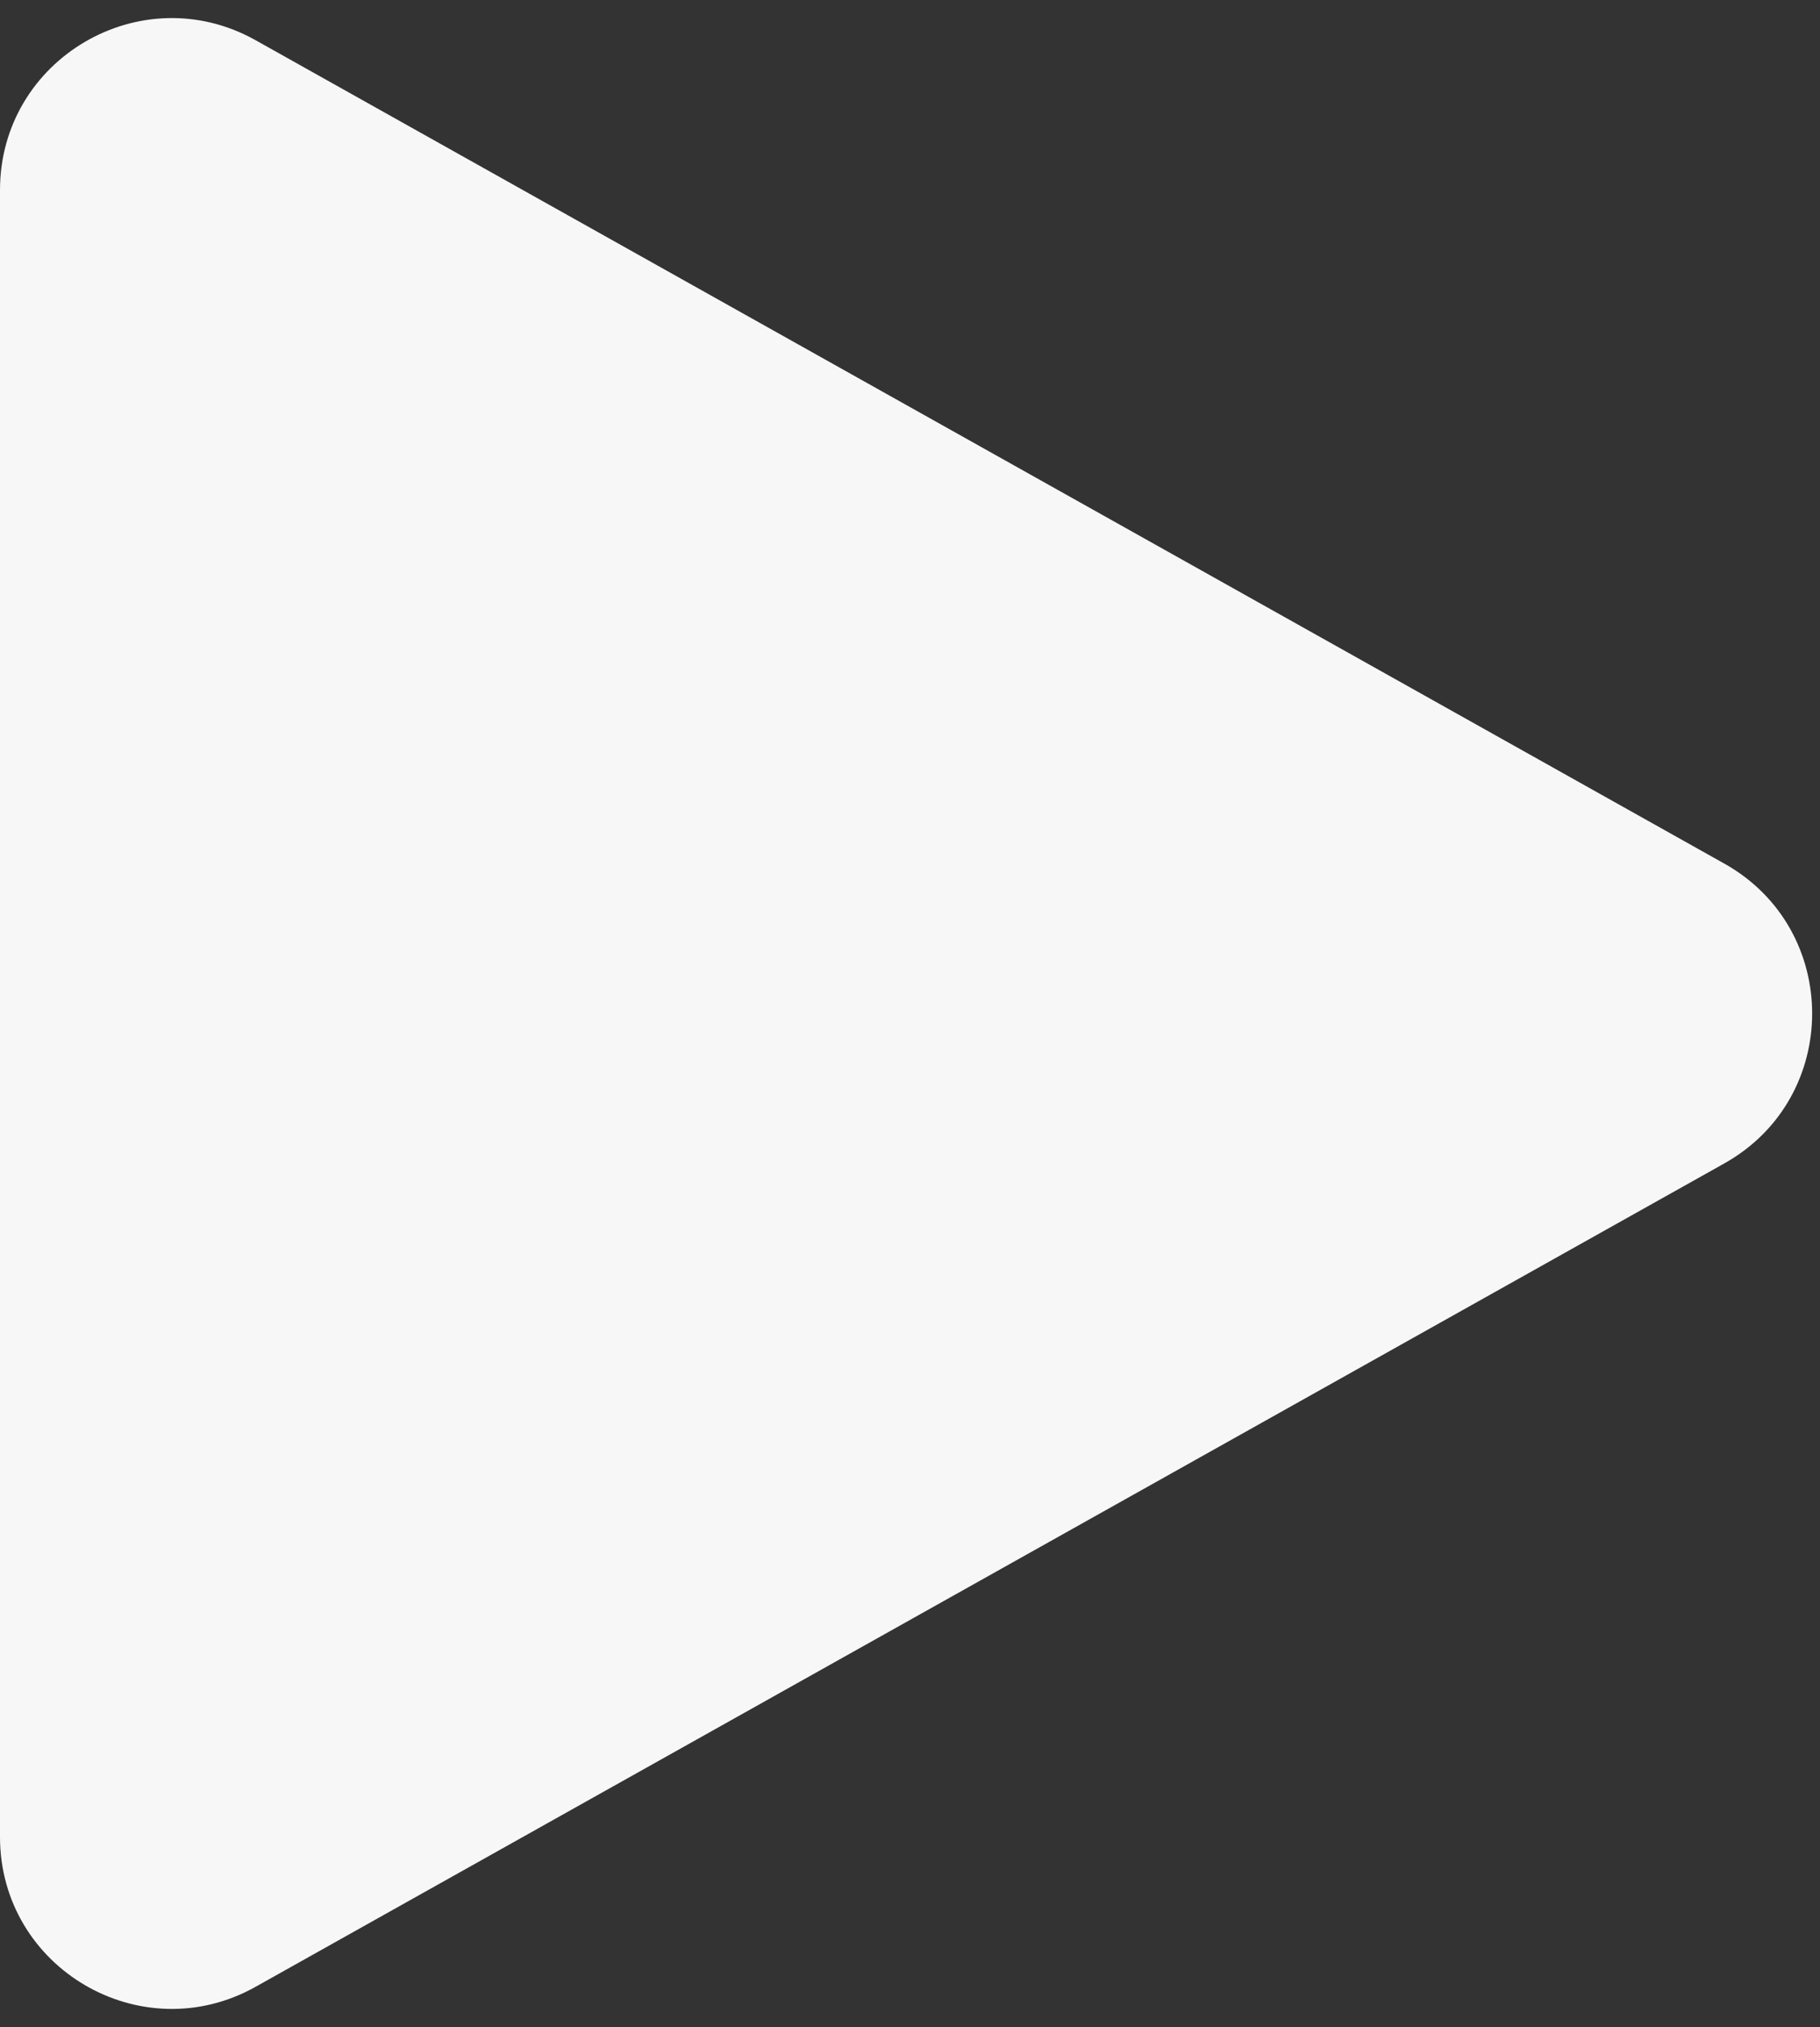
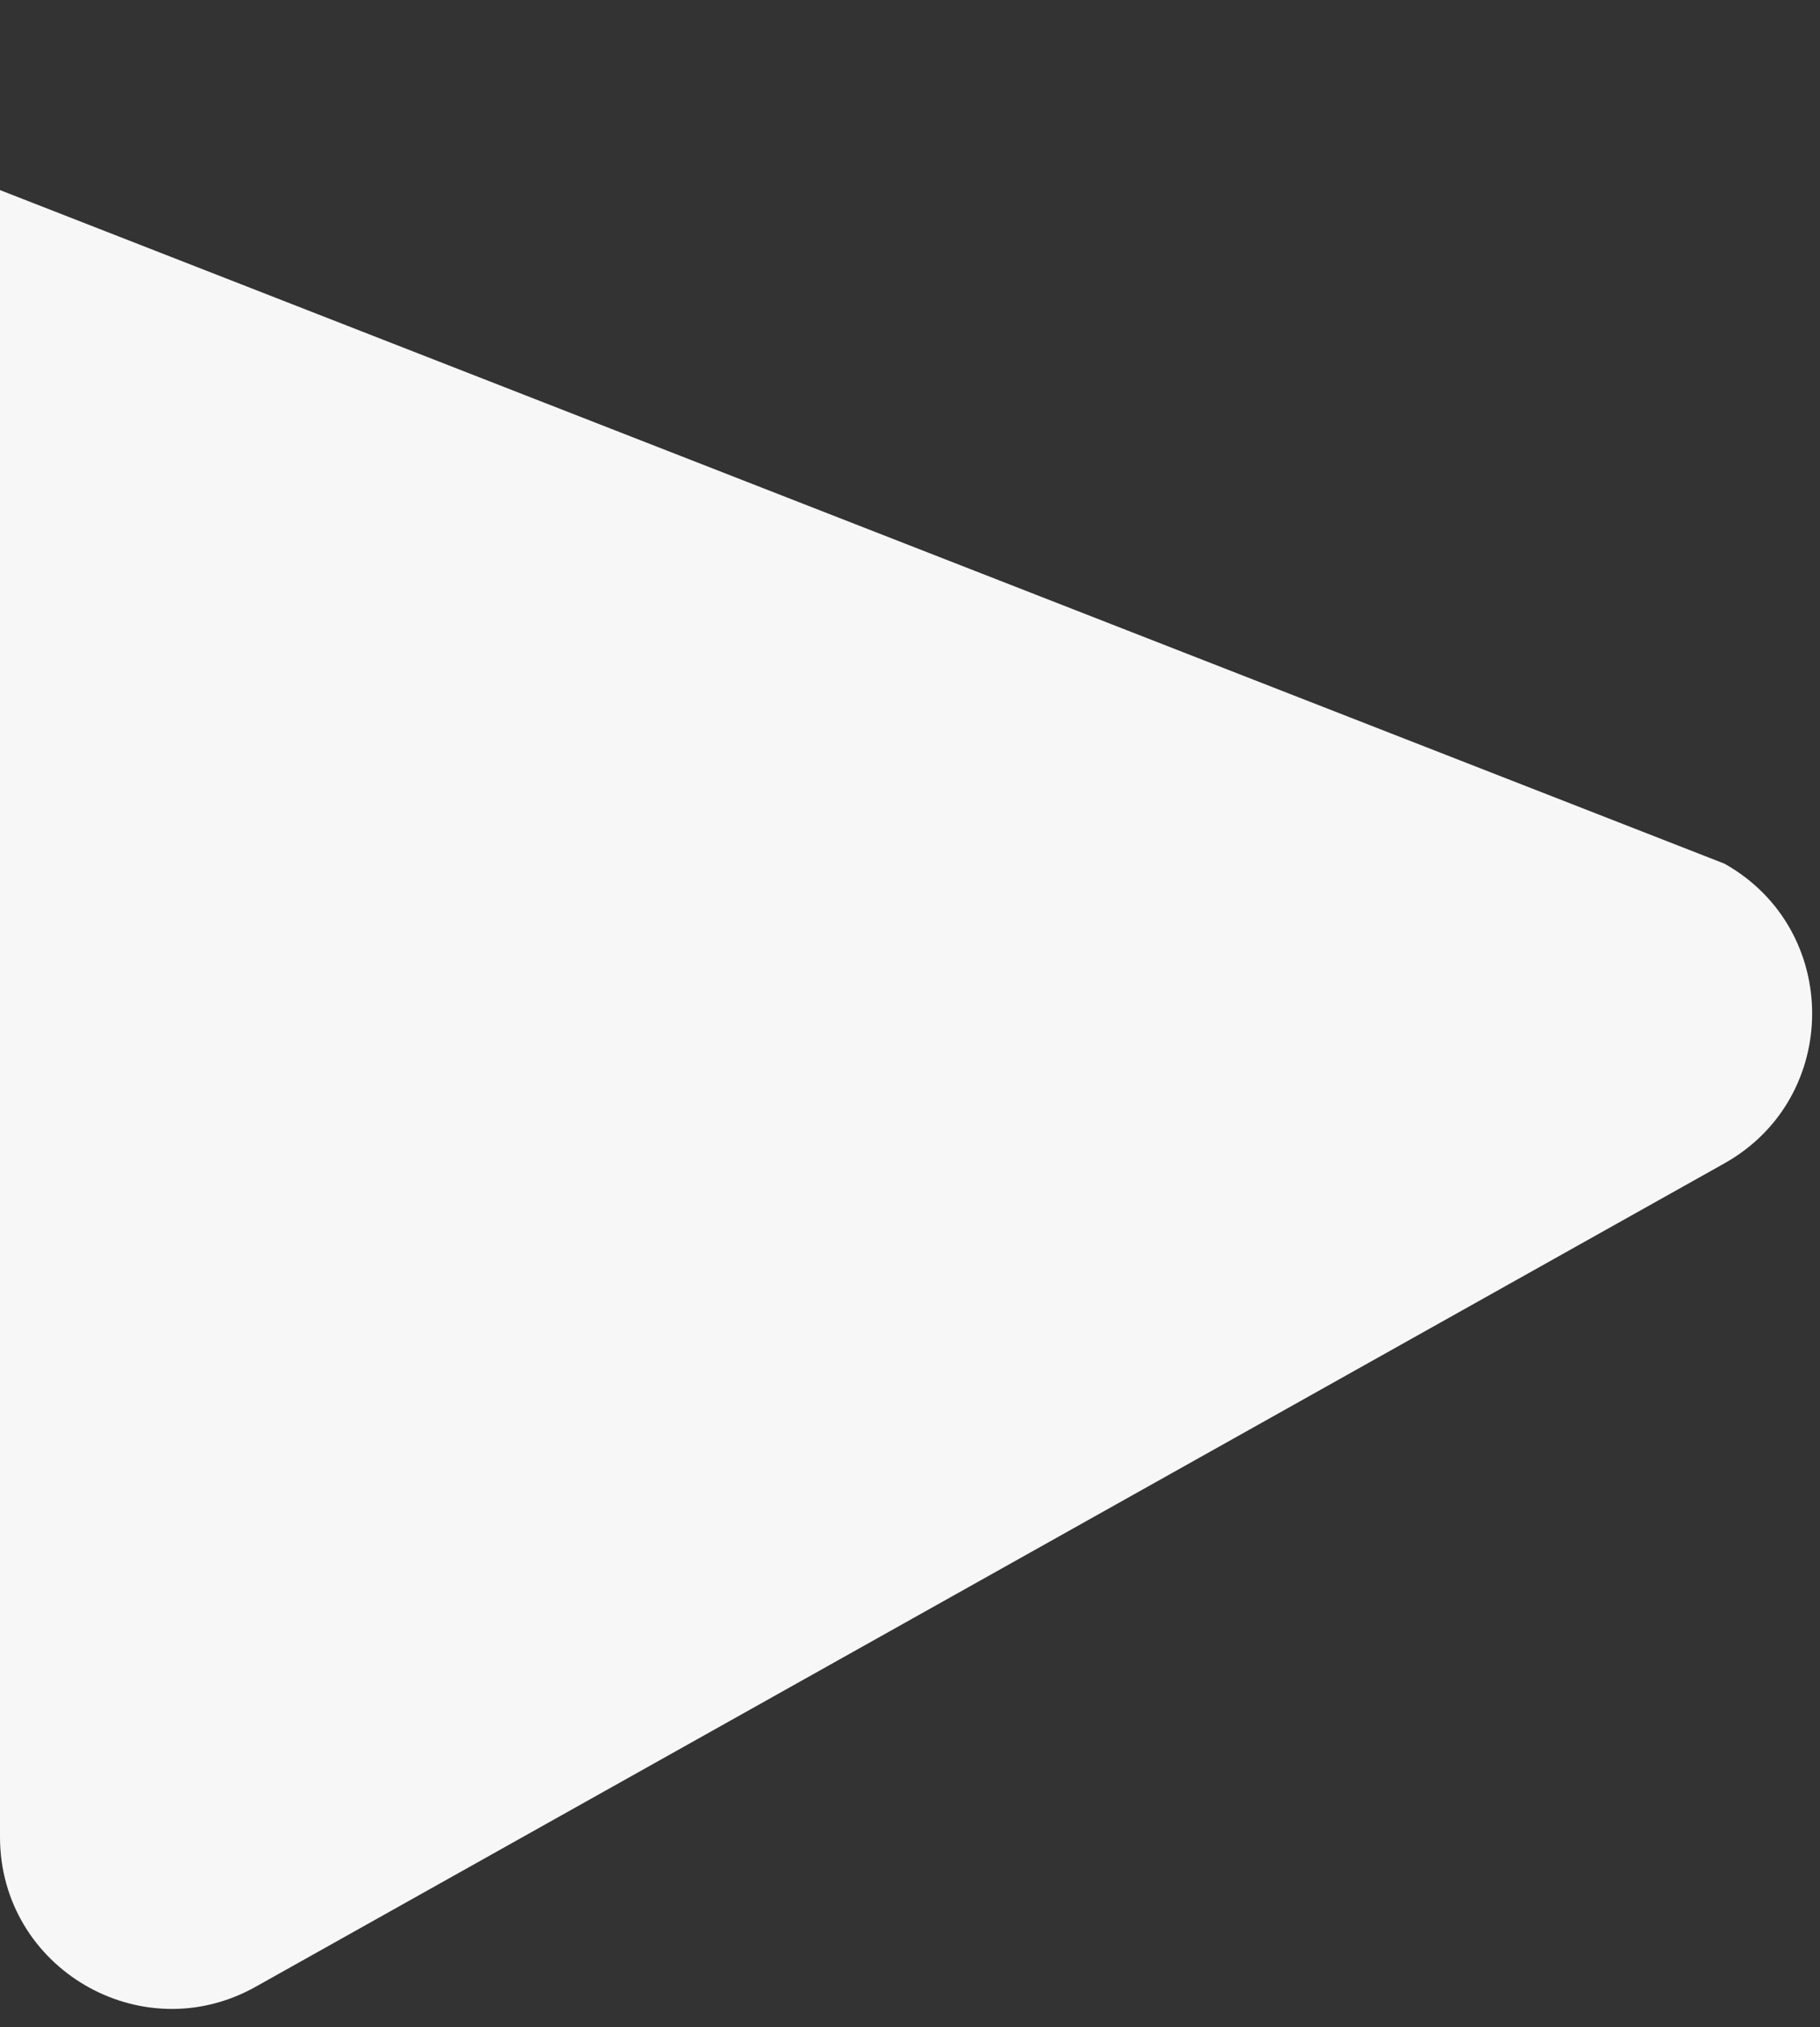
<svg xmlns="http://www.w3.org/2000/svg" width="53" height="59" viewBox="0 0 53 59" fill="none">
  <rect x="0" y="0" width="53" height="59" fill="#333333" stroke="none" />
-   <path d="M50.216 25.138C53.623 27.048 53.623 31.952 50.216 33.862L7.444 57.829C4.111 59.696 2.1225e-07 57.287 3.84317e-07 53.467L2.54315e-06 5.533C2.71522e-06 1.713 4.111 -0.696 7.444 1.171L50.216 25.138Z" fill="#F7F7F7" />
+   <path d="M50.216 25.138C53.623 27.048 53.623 31.952 50.216 33.862L7.444 57.829C4.111 59.696 2.1225e-07 57.287 3.84317e-07 53.467L2.54315e-06 5.533L50.216 25.138Z" fill="#F7F7F7" />
</svg>